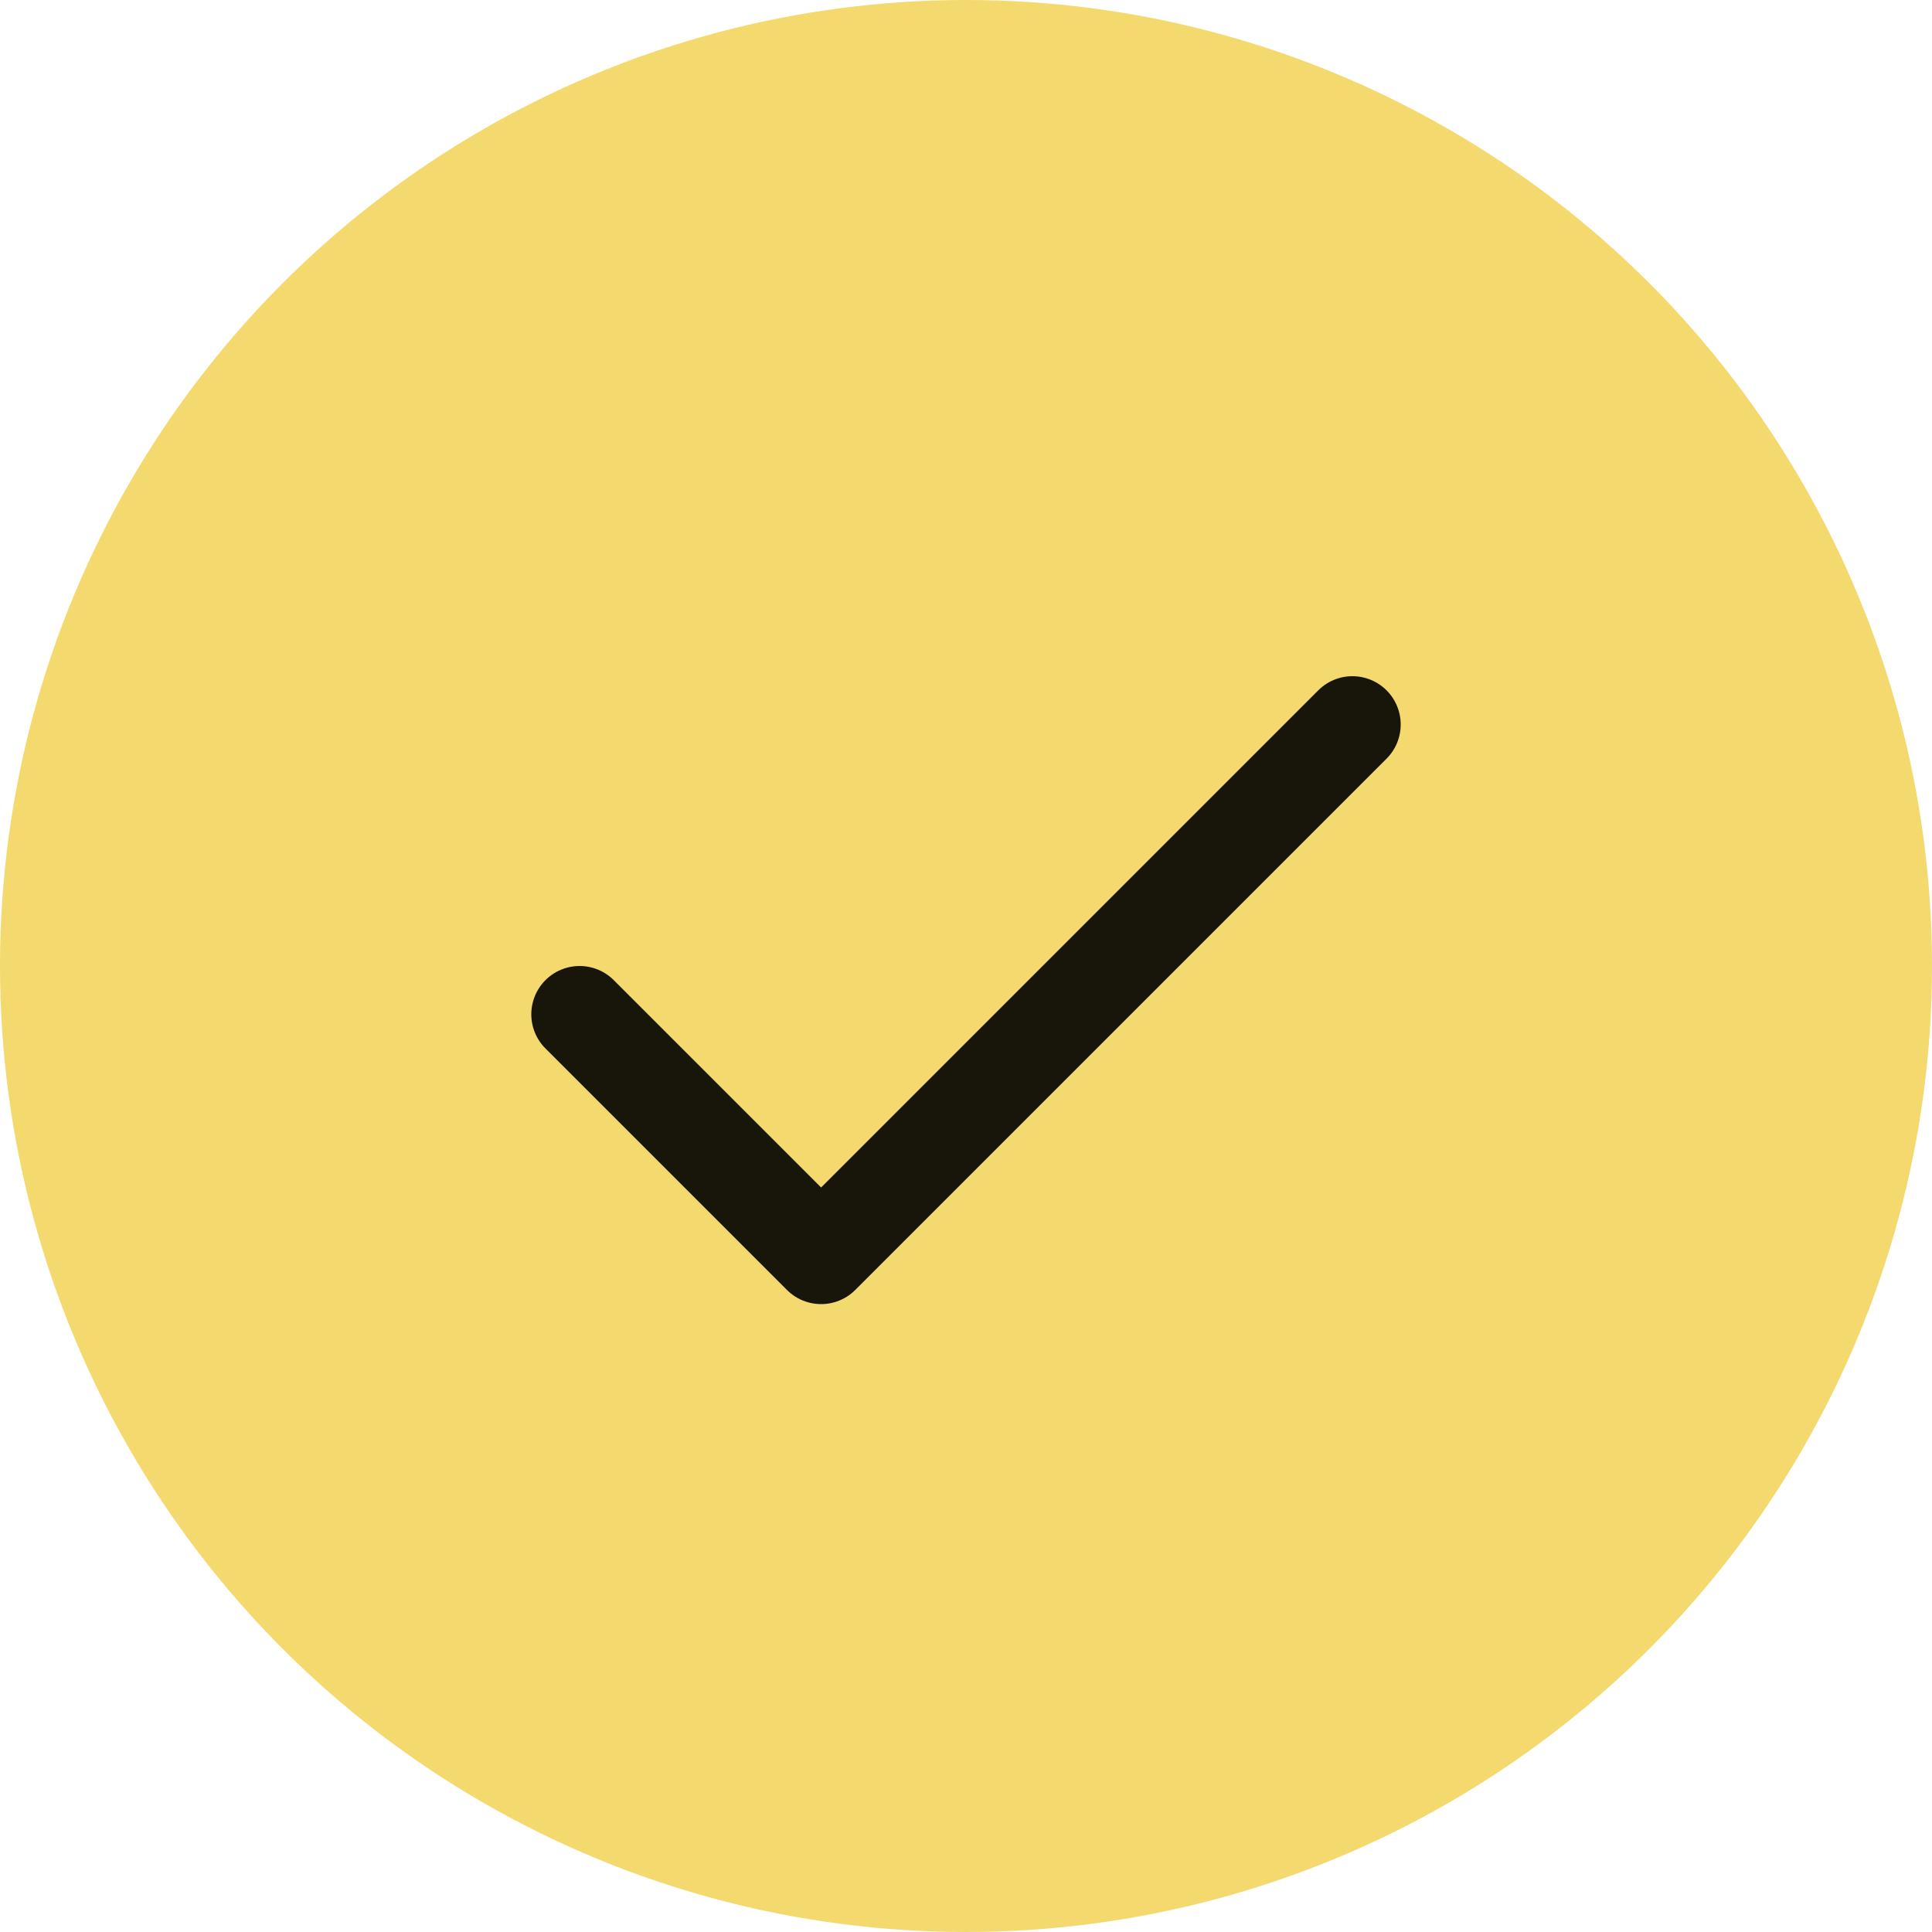
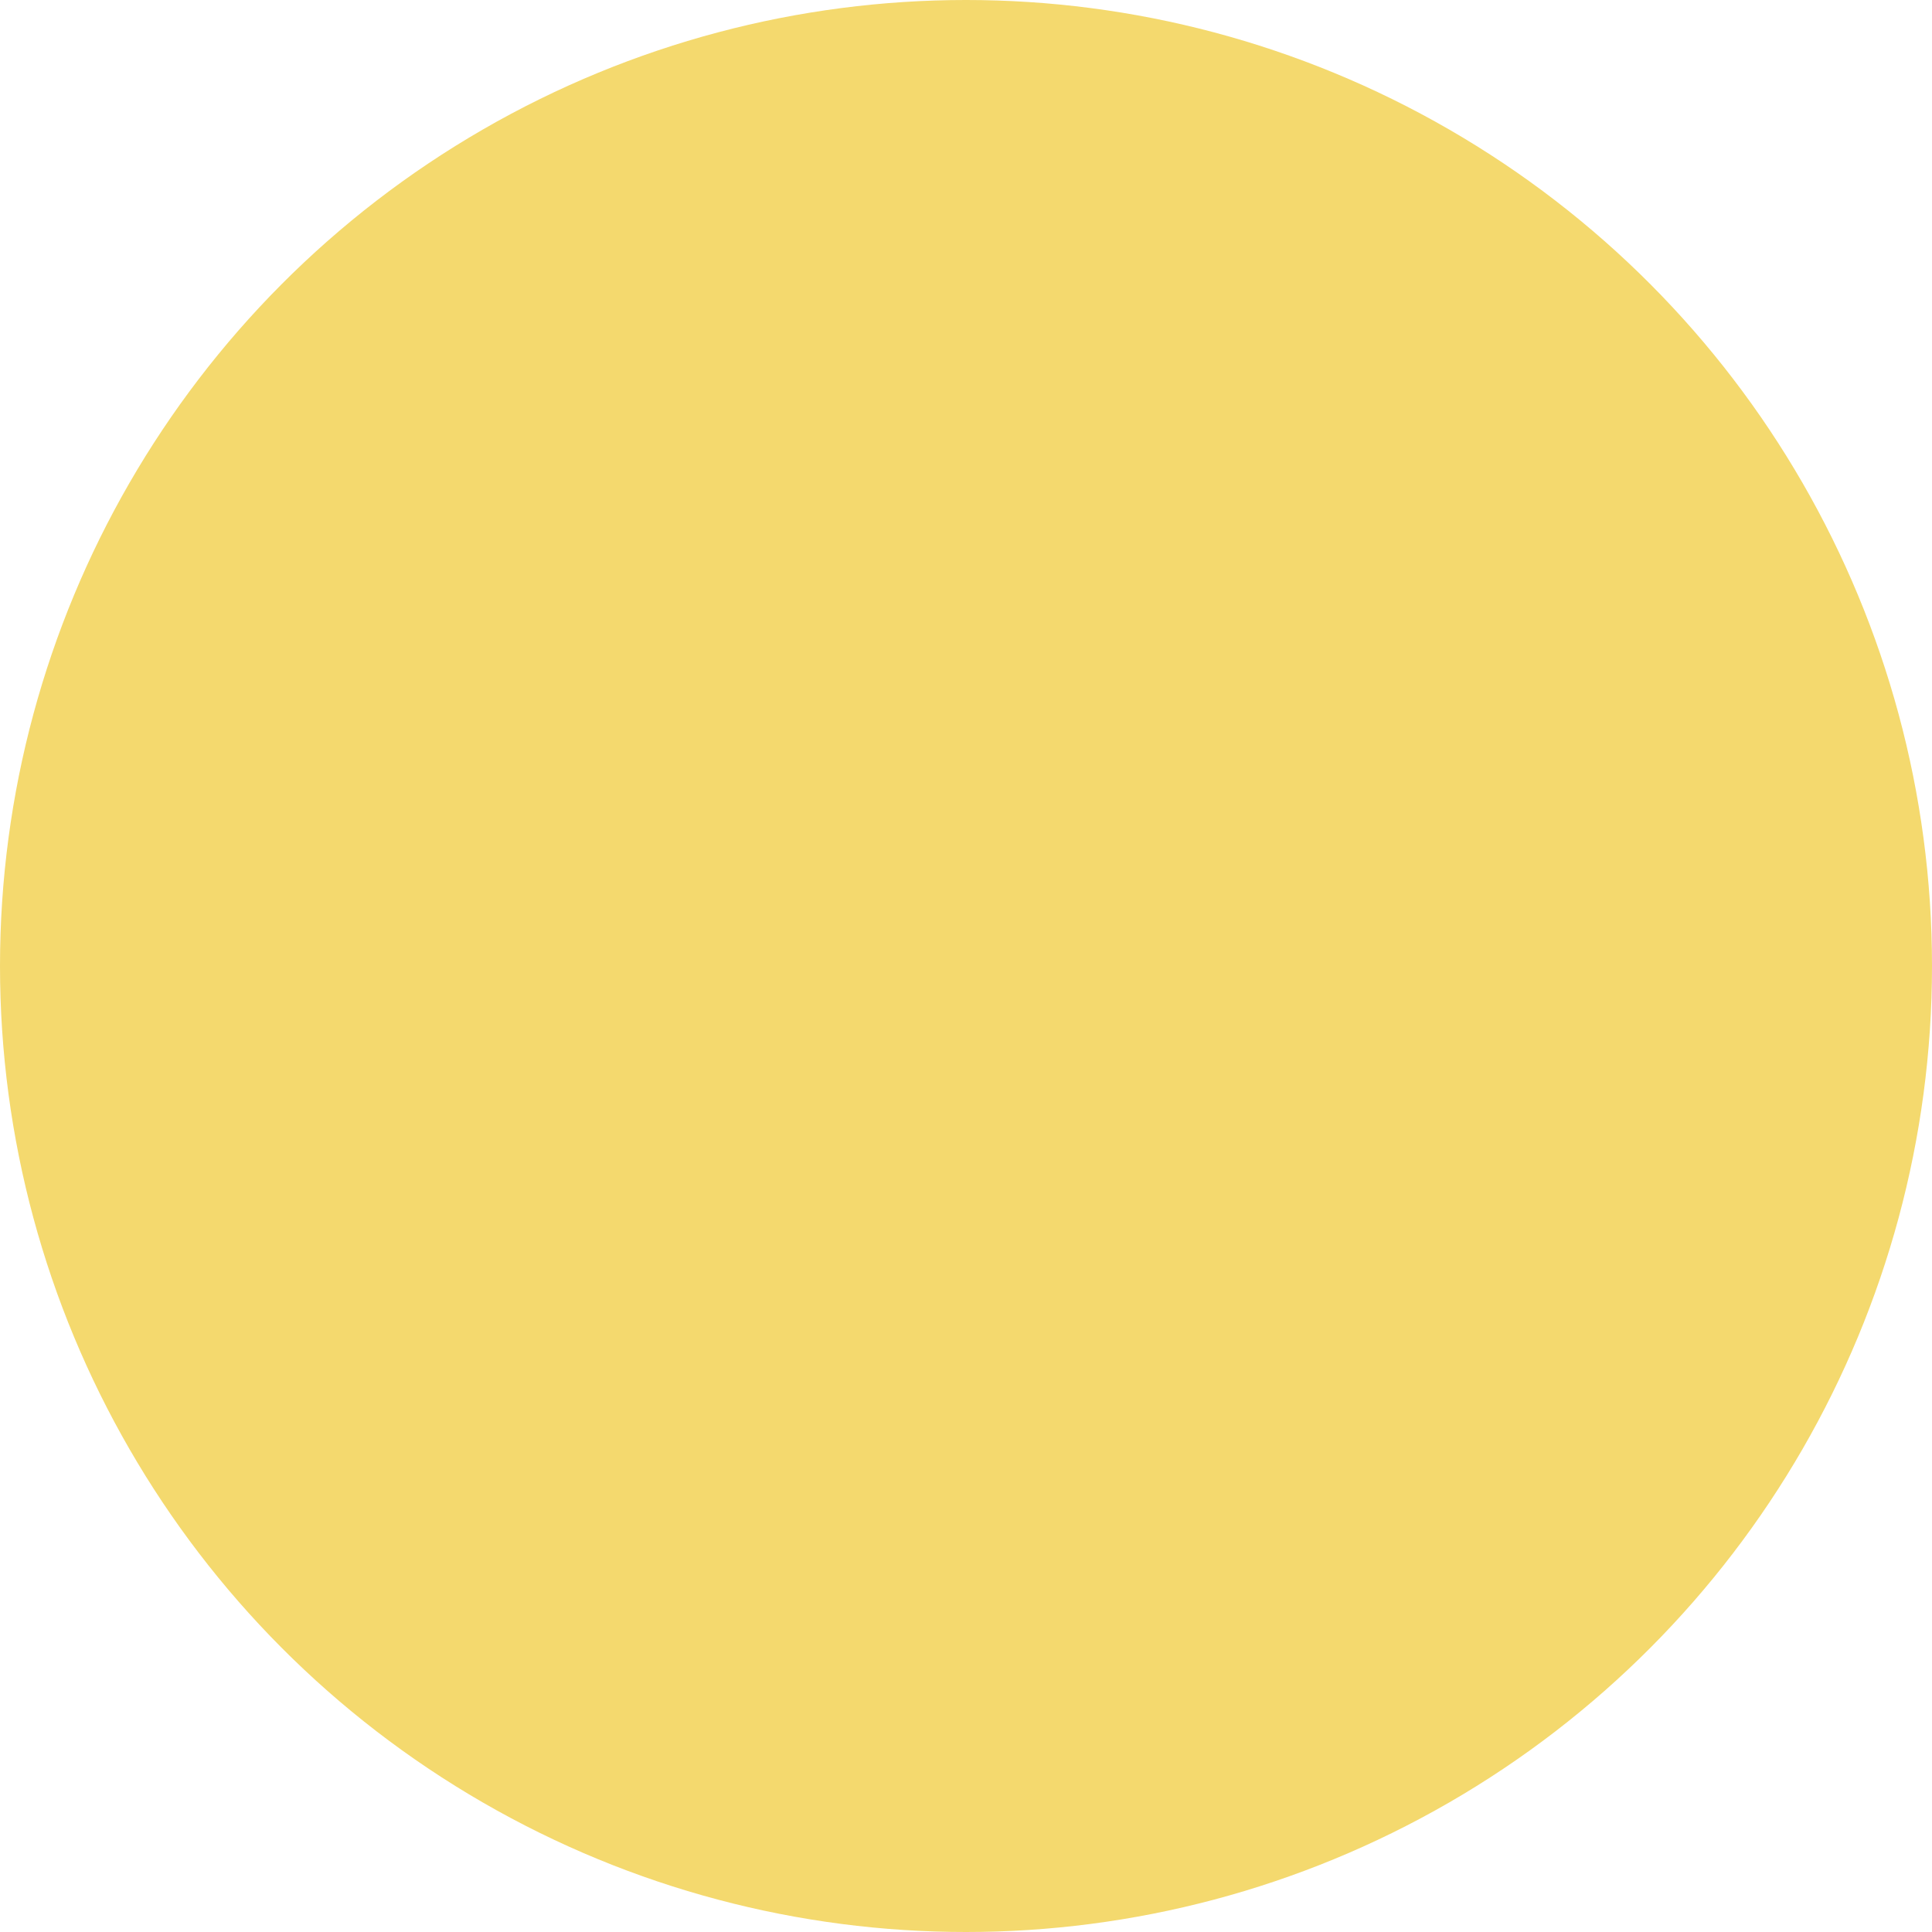
<svg xmlns="http://www.w3.org/2000/svg" width="40" height="40" viewBox="0 0 40 40" fill="none">
  <circle cx="20" cy="20" r="20" fill="#F4D96E" />
-   <path d="M28 15L17 26L12 21" stroke="black" stroke-opacity="0.9" stroke-width="2" stroke-linecap="round" stroke-linejoin="round" />
</svg>